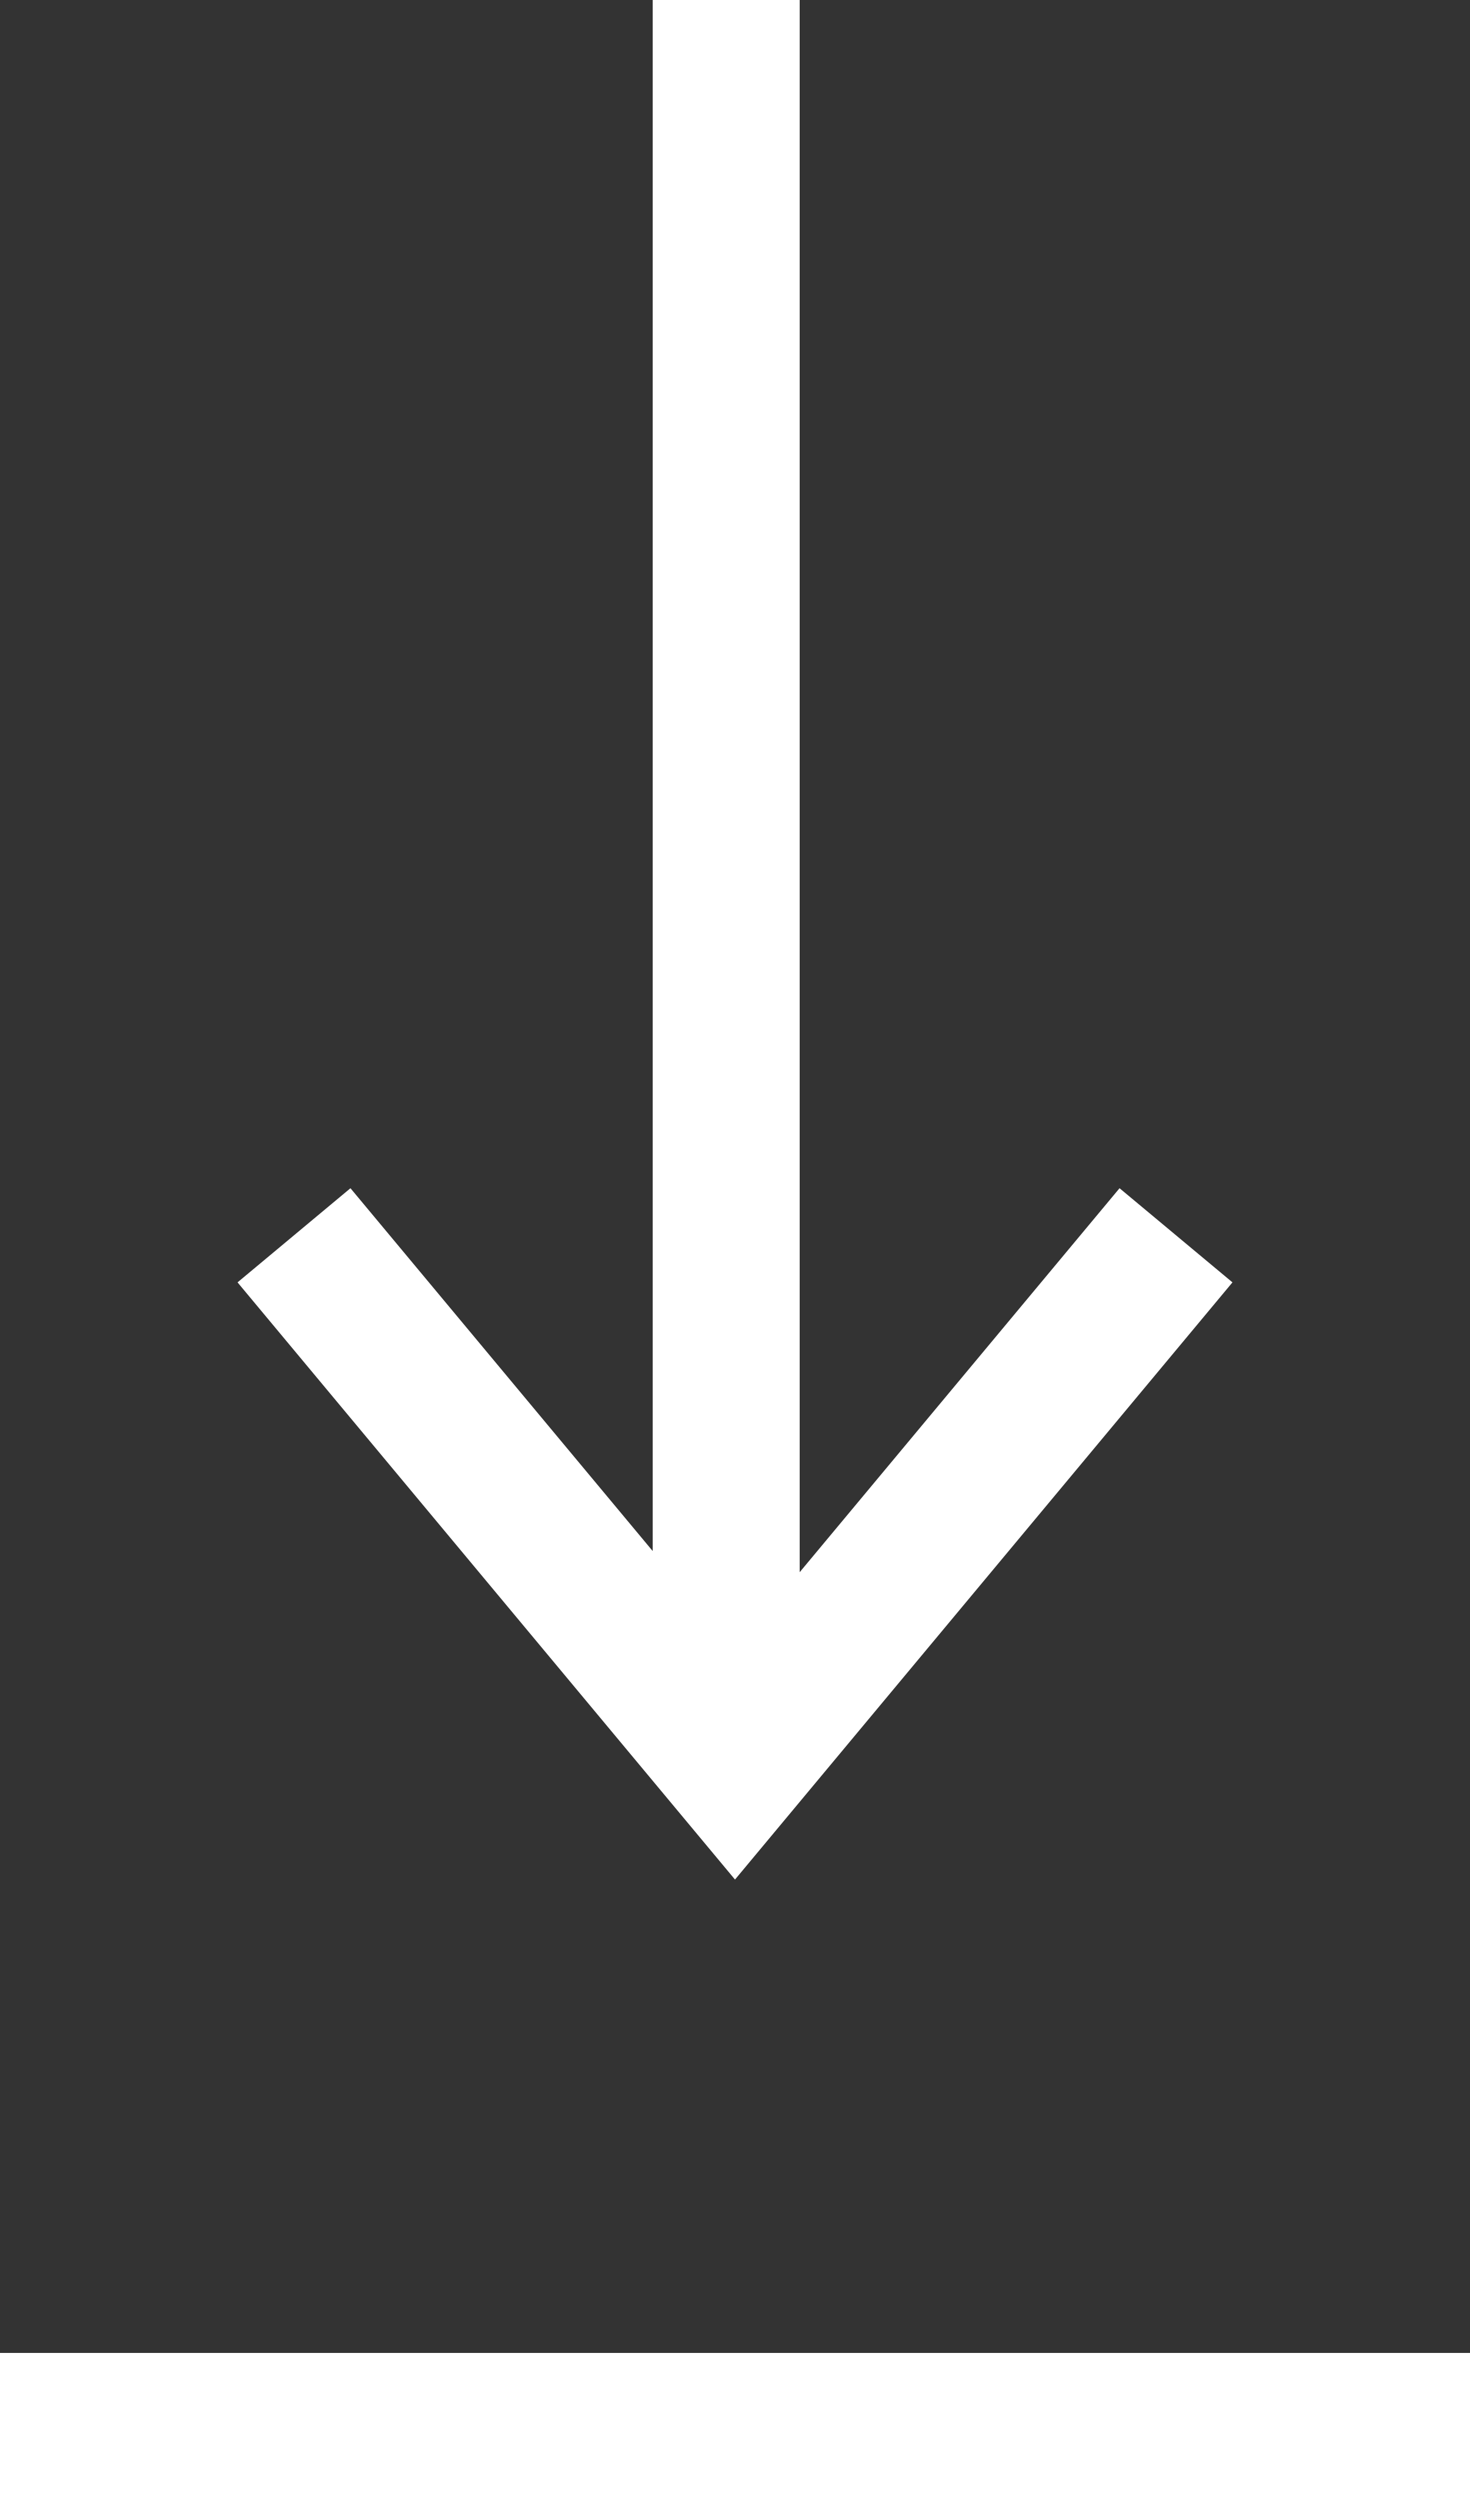
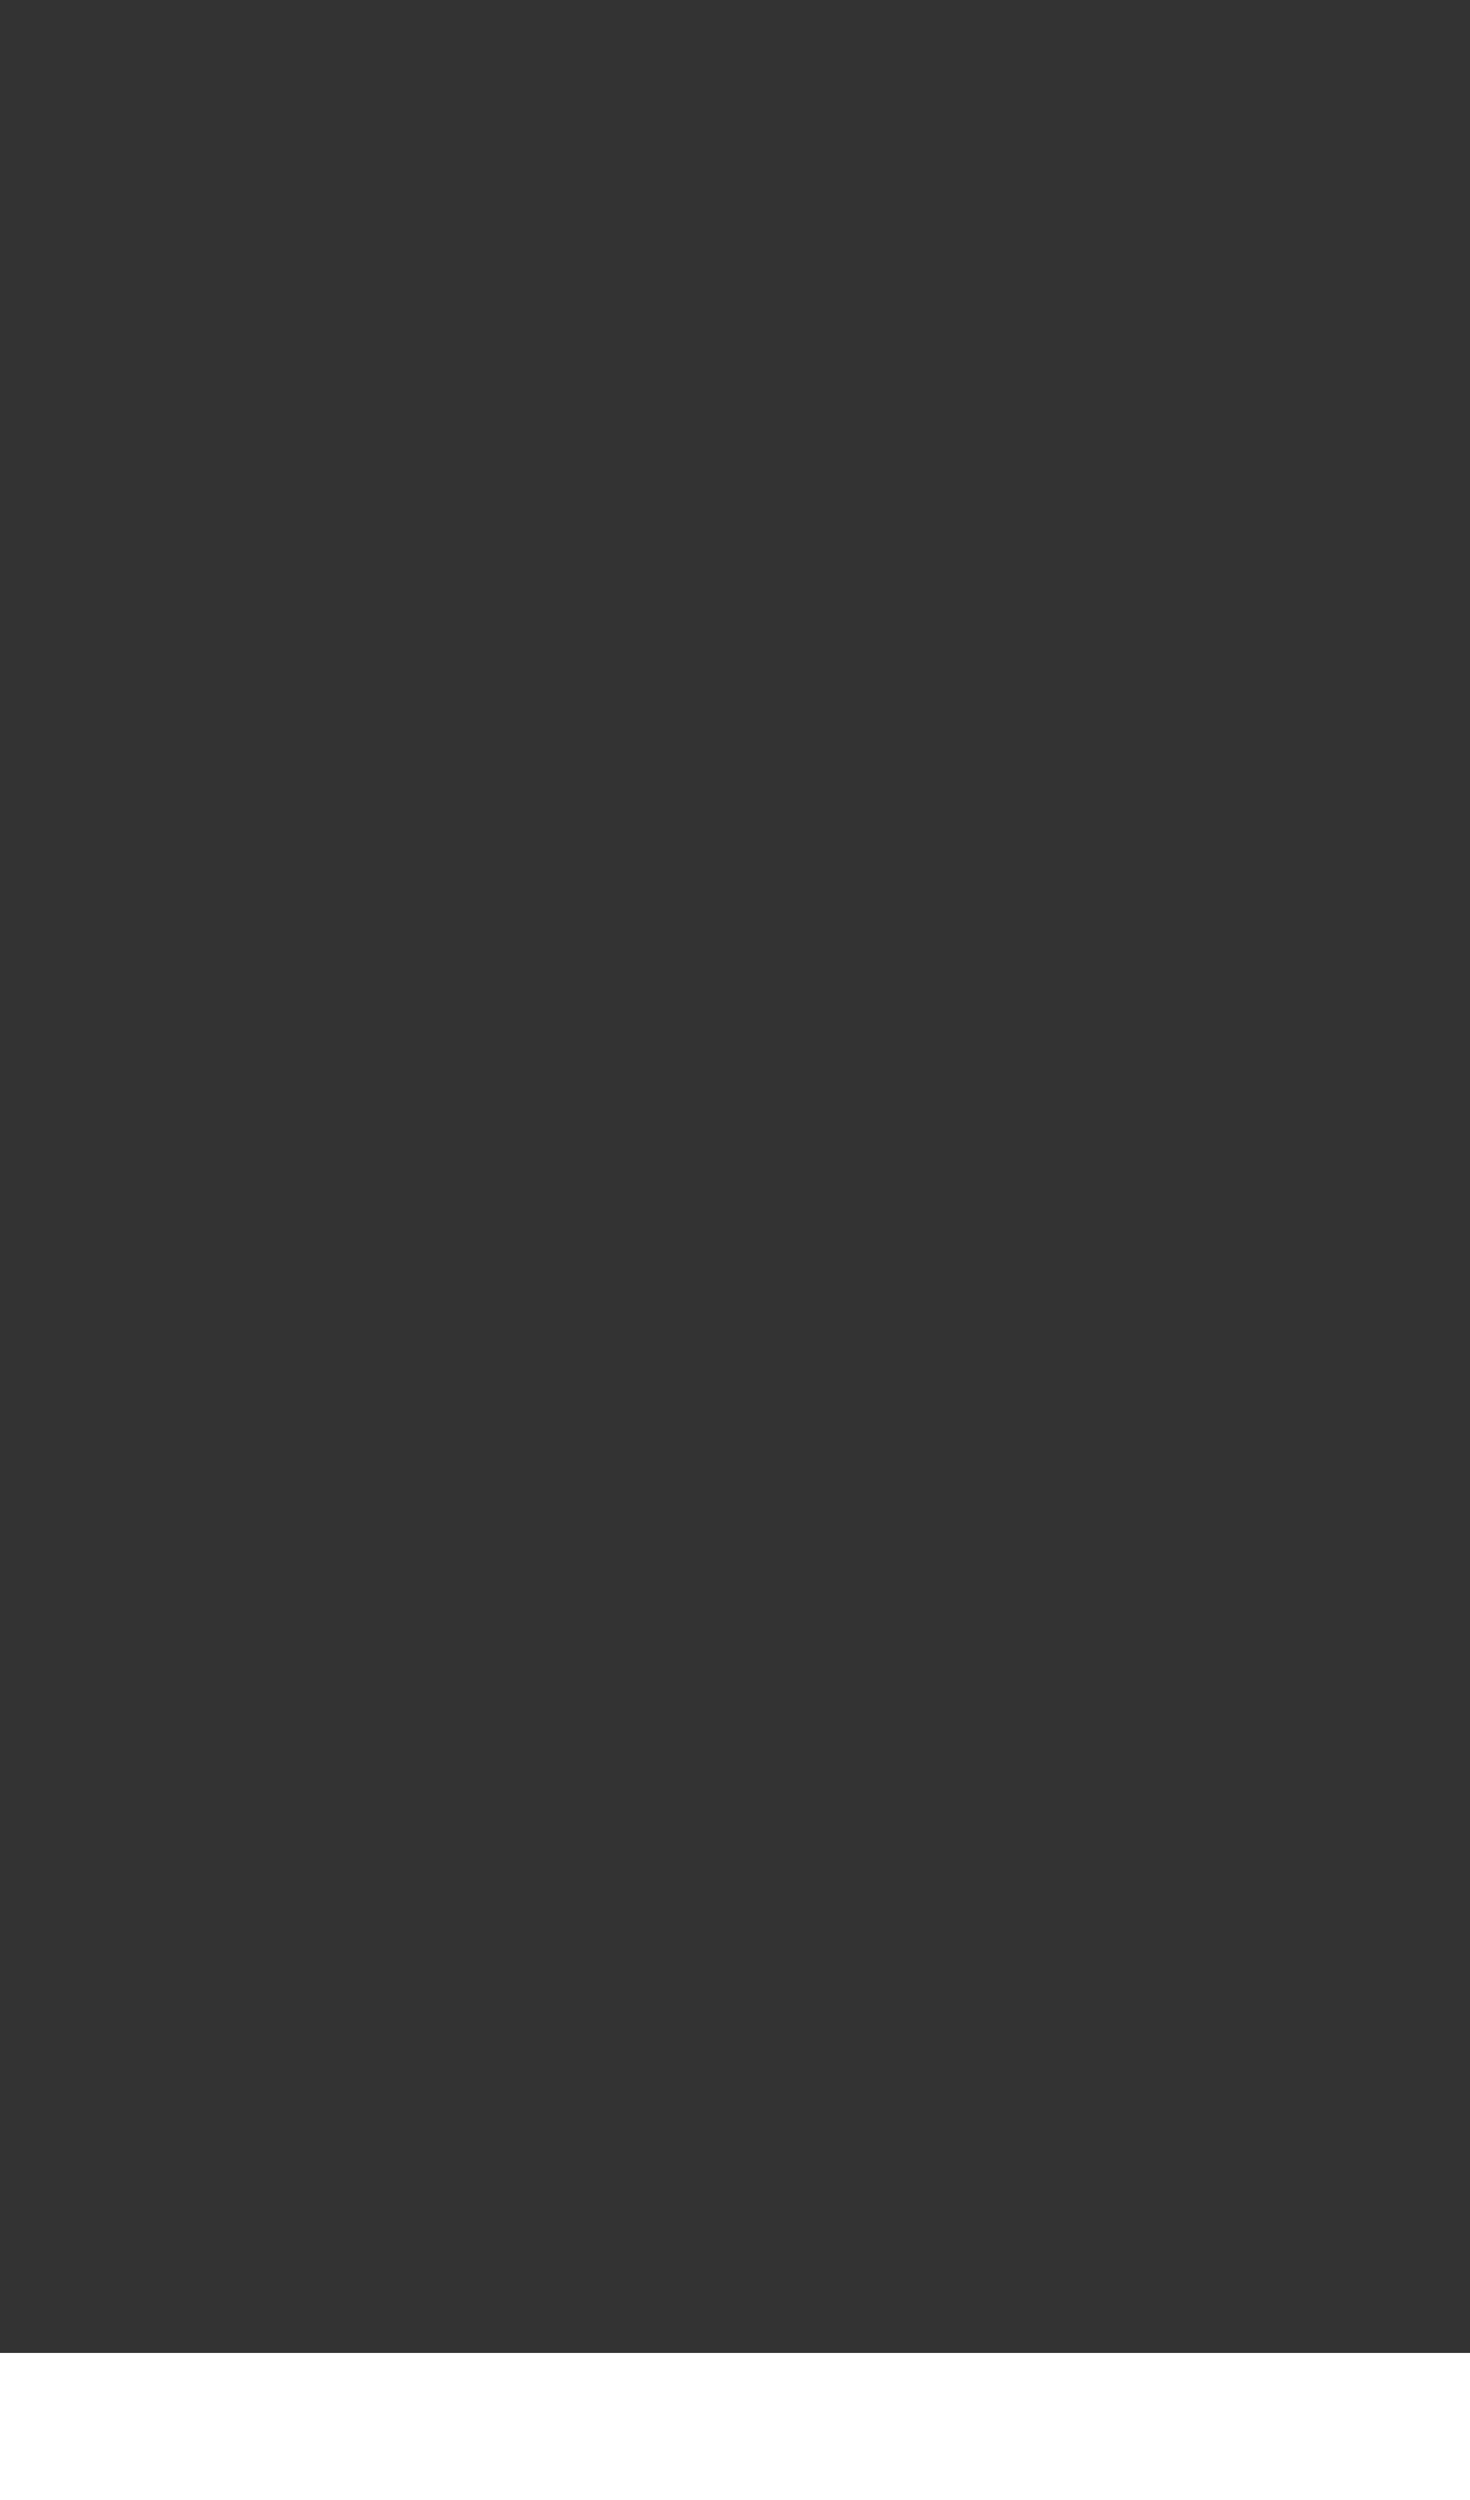
<svg xmlns="http://www.w3.org/2000/svg" width="10px" height="17px" viewBox="0 0 10 17" version="1.1">
  <rect x="0" y="0" width="10" height="17" fill="#333333" stroke="none" />
  <title>icons/download</title>
  <g id="Downloads" stroke="none" stroke-width="1" fill="none" fill-rule="evenodd">
    <g id="INT-downloads-1920px-" transform="translate(-1115, -1074)">
      <g id="blocos" transform="translate(575, 482)">
        <g id="bloco2" transform="translate(0, 422)">
          <g id="download1" transform="translate(400, 98)">
            <g id="botton" transform="translate(0, 55)">
              <g id="Group" transform="translate(140, 17)">
                <g transform="translate(-1, 3)" id="icons/arrow/white" stroke="#FFFFFF">
                  <g transform="translate(6, 3) rotate(-270) translate(-6, -3) ">
-                     <polyline id="Stroke-1" points="8.4 0 12 3 8.4 6" />
-                     <line x1="12" y1="3.06" x2="0" y2="3.06" id="Stroke-3" />
-                   </g>
+                     </g>
                </g>
                <rect id="Rectangle" fill="#FFFFFF" x="0" y="16" width="10" height="1" />
              </g>
            </g>
          </g>
        </g>
      </g>
    </g>
  </g>
</svg>